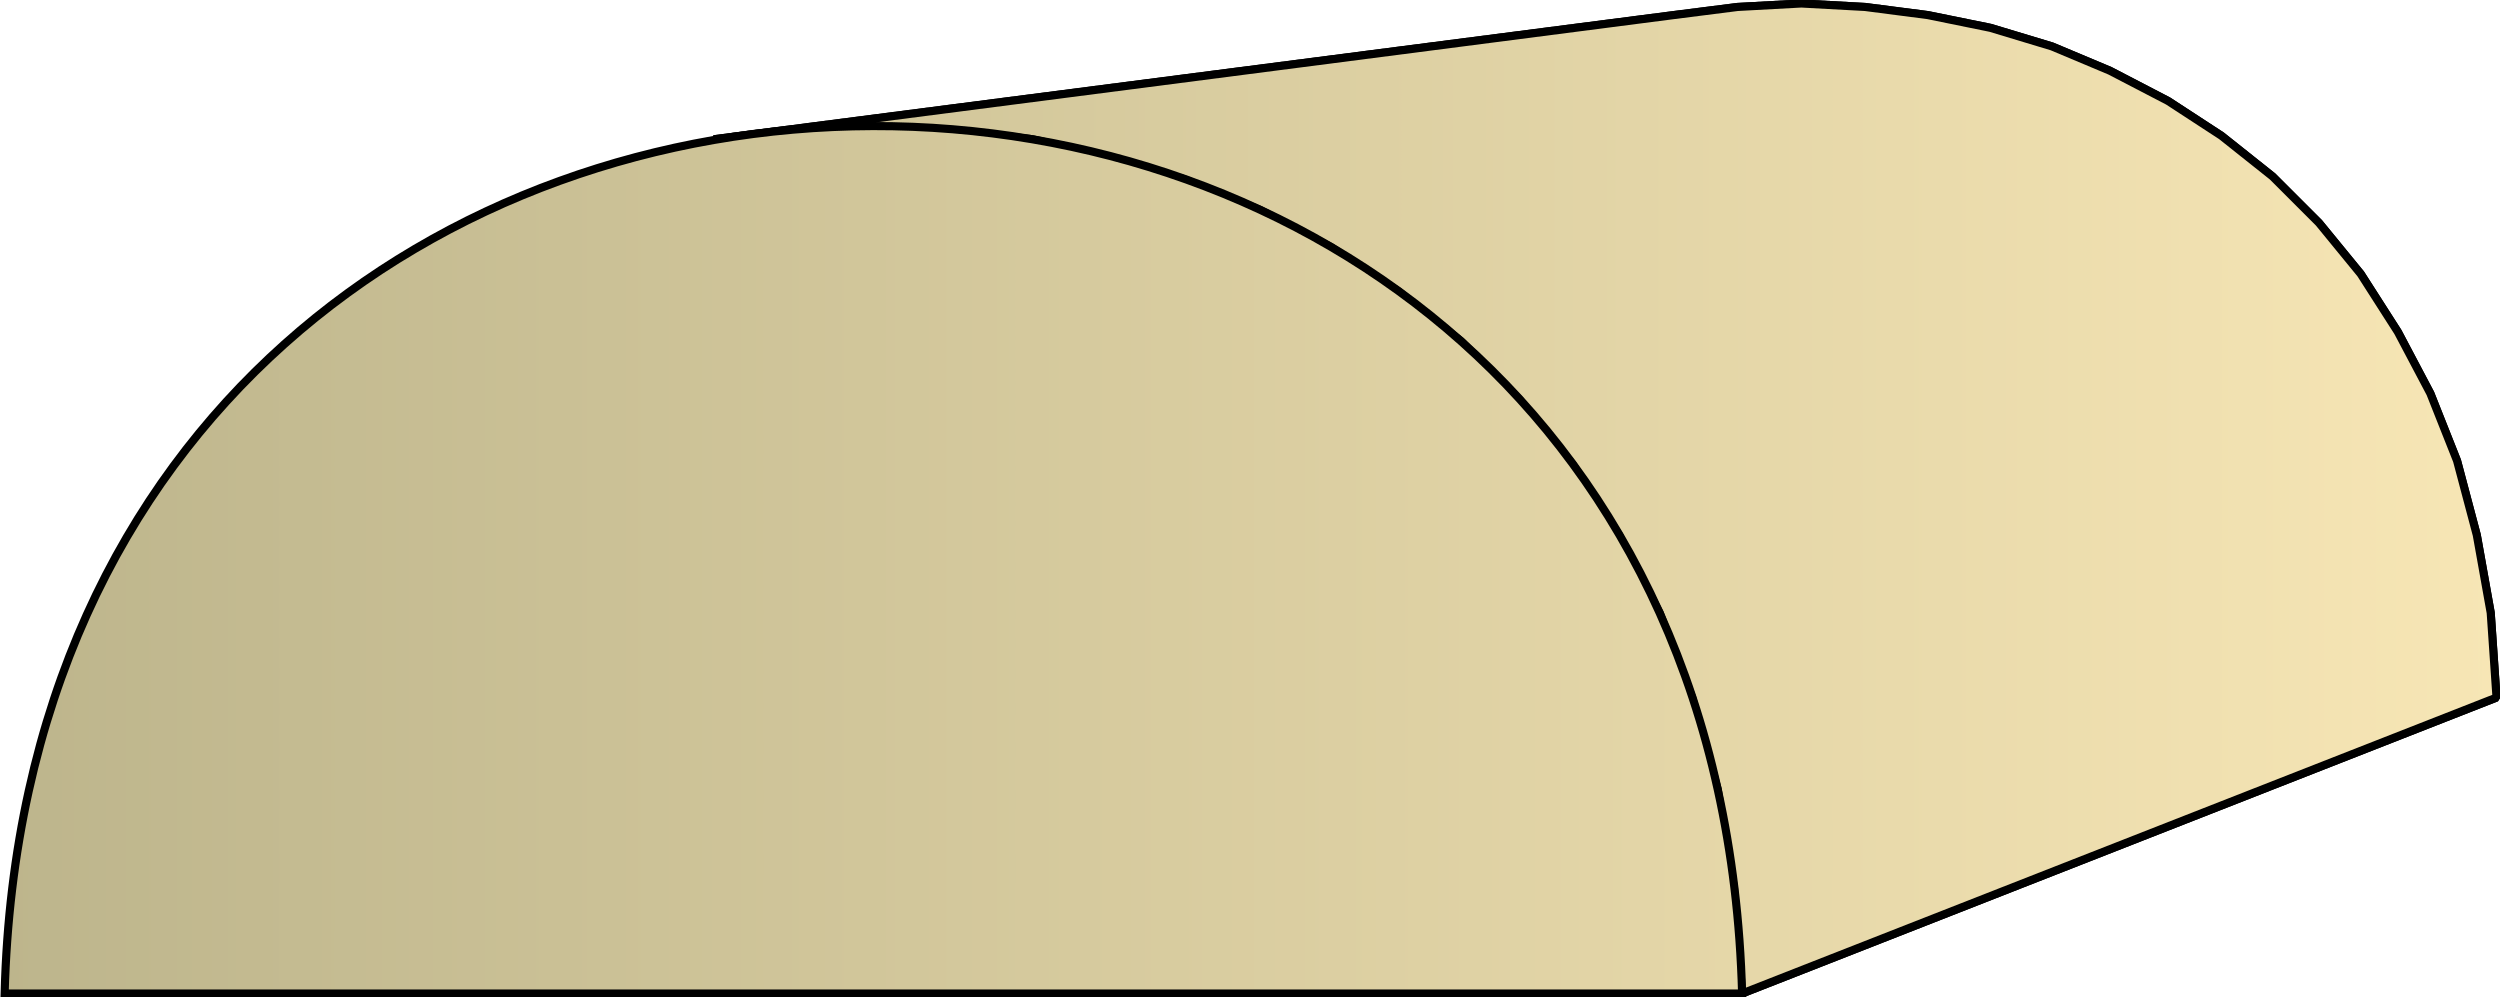
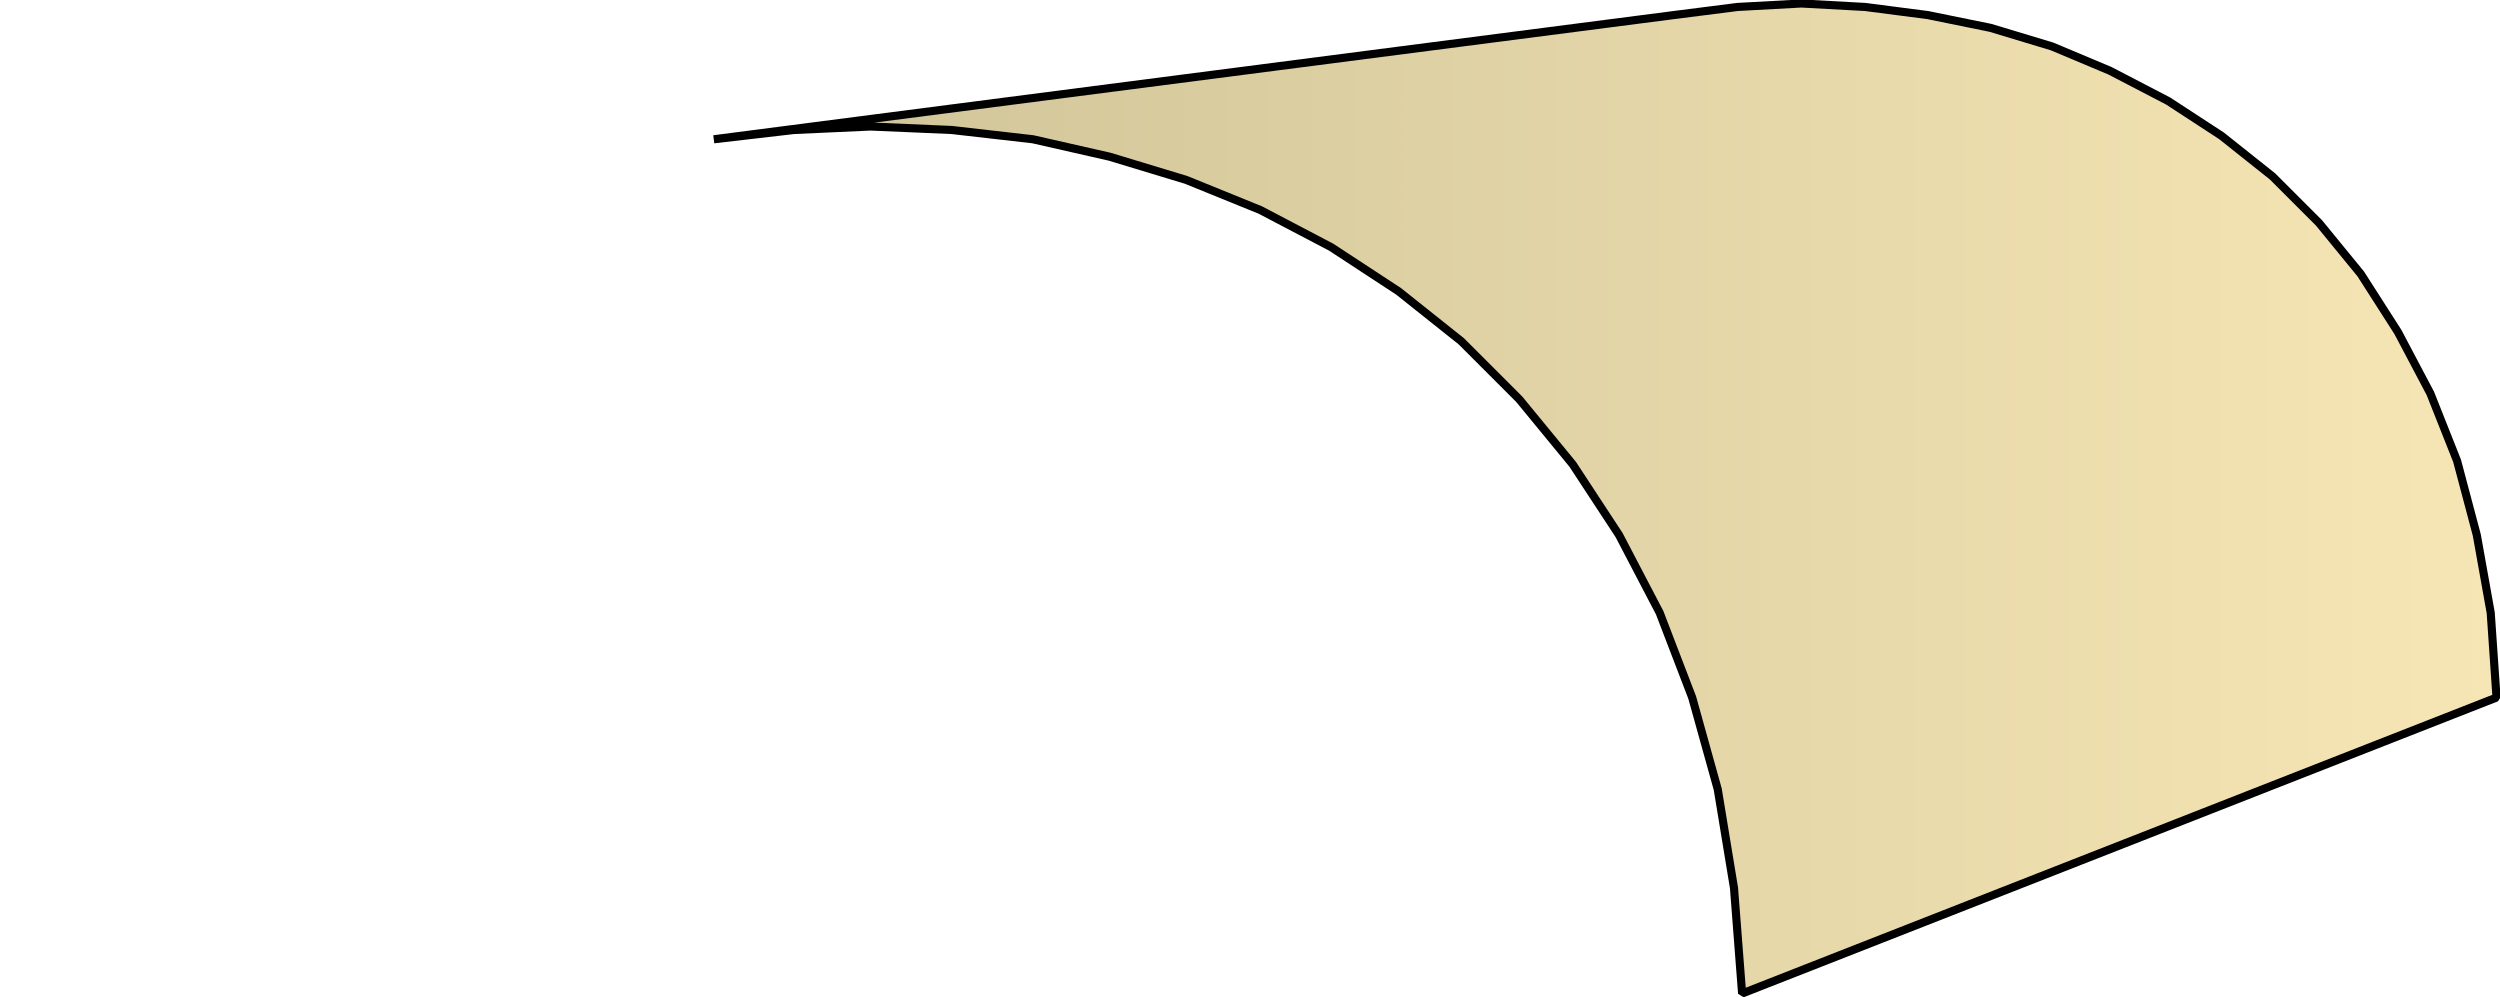
<svg xmlns="http://www.w3.org/2000/svg" xmlns:xlink="http://www.w3.org/1999/xlink" xml:space="preserve" style="shape-rendering:geometricPrecision;text-rendering:geometricPrecision;image-rendering:optimizeQuality;fill-rule:evenodd;clip-rule:evenodd" viewBox="0 0 2.154 0.859">
  <defs>
    <linearGradient id="id0" x1=".004" x2="2.151" y1=".43" y2=".43" gradientUnits="userSpaceOnUse">
      <stop offset="0" style="stop-color:#bdb58c" />
      <stop offset="1" style="stop-color:#f7e6b5" />
    </linearGradient>
    <linearGradient xlink:href="#id0" id="id1" x1=".004" x2="2.151" y1=".43" y2=".43" gradientUnits="userSpaceOnUse" />
    <style>.str0{stroke:#000;stroke-width:.007;stroke-linecap:square;stroke-linejoin:bevel}.fil0{fill:url(#id0)}</style>
  </defs>
  <g id="Layer_x0020_1">
    <g id="_300650640">
      <path id="_297585248" d="m.615.12.827-.107.055-.007.055-.003.055.003.054.007.054.011.053.016.05.021.05.026.046.03.044.035.04.04.036.044.032.05.028.053.023.058.017.064.012.067.005.073-.65.255-.007-.091L1.48.68 1.458.601 1.43.528 1.395.461 1.355.4 1.309.344l-.05-.05-.054-.043-.058-.038-.061-.032-.064-.026-.066-.02L.89.12.82.112.75.109.684.112z" class="fil0 str0" />
-       <path d="m.615.12.827-.107.055-.007.055-.003.055.003.054.007.054.011.053.016.05.021.05.026.046.03.044.035.04.04.036.044.032.05.028.053.023.058.017.064.012.067.005.073-.65.255-.007-.091L1.48.68 1.458.601 1.43.528 1.395.461 1.355.4 1.309.344l-.05-.05-.054-.043-.058-.038-.061-.032-.064-.026-.066-.02L.89.12.82.112.75.109.684.112z" class="fil0 str0" />
    </g>
-     <path d="M.004.856c.026-.993 1.47-1 1.497 0z" style="stroke:#000;stroke-width:.007;stroke-linecap:square;fill:url(#id1);fill-rule:nonzero" />
  </g>
</svg>